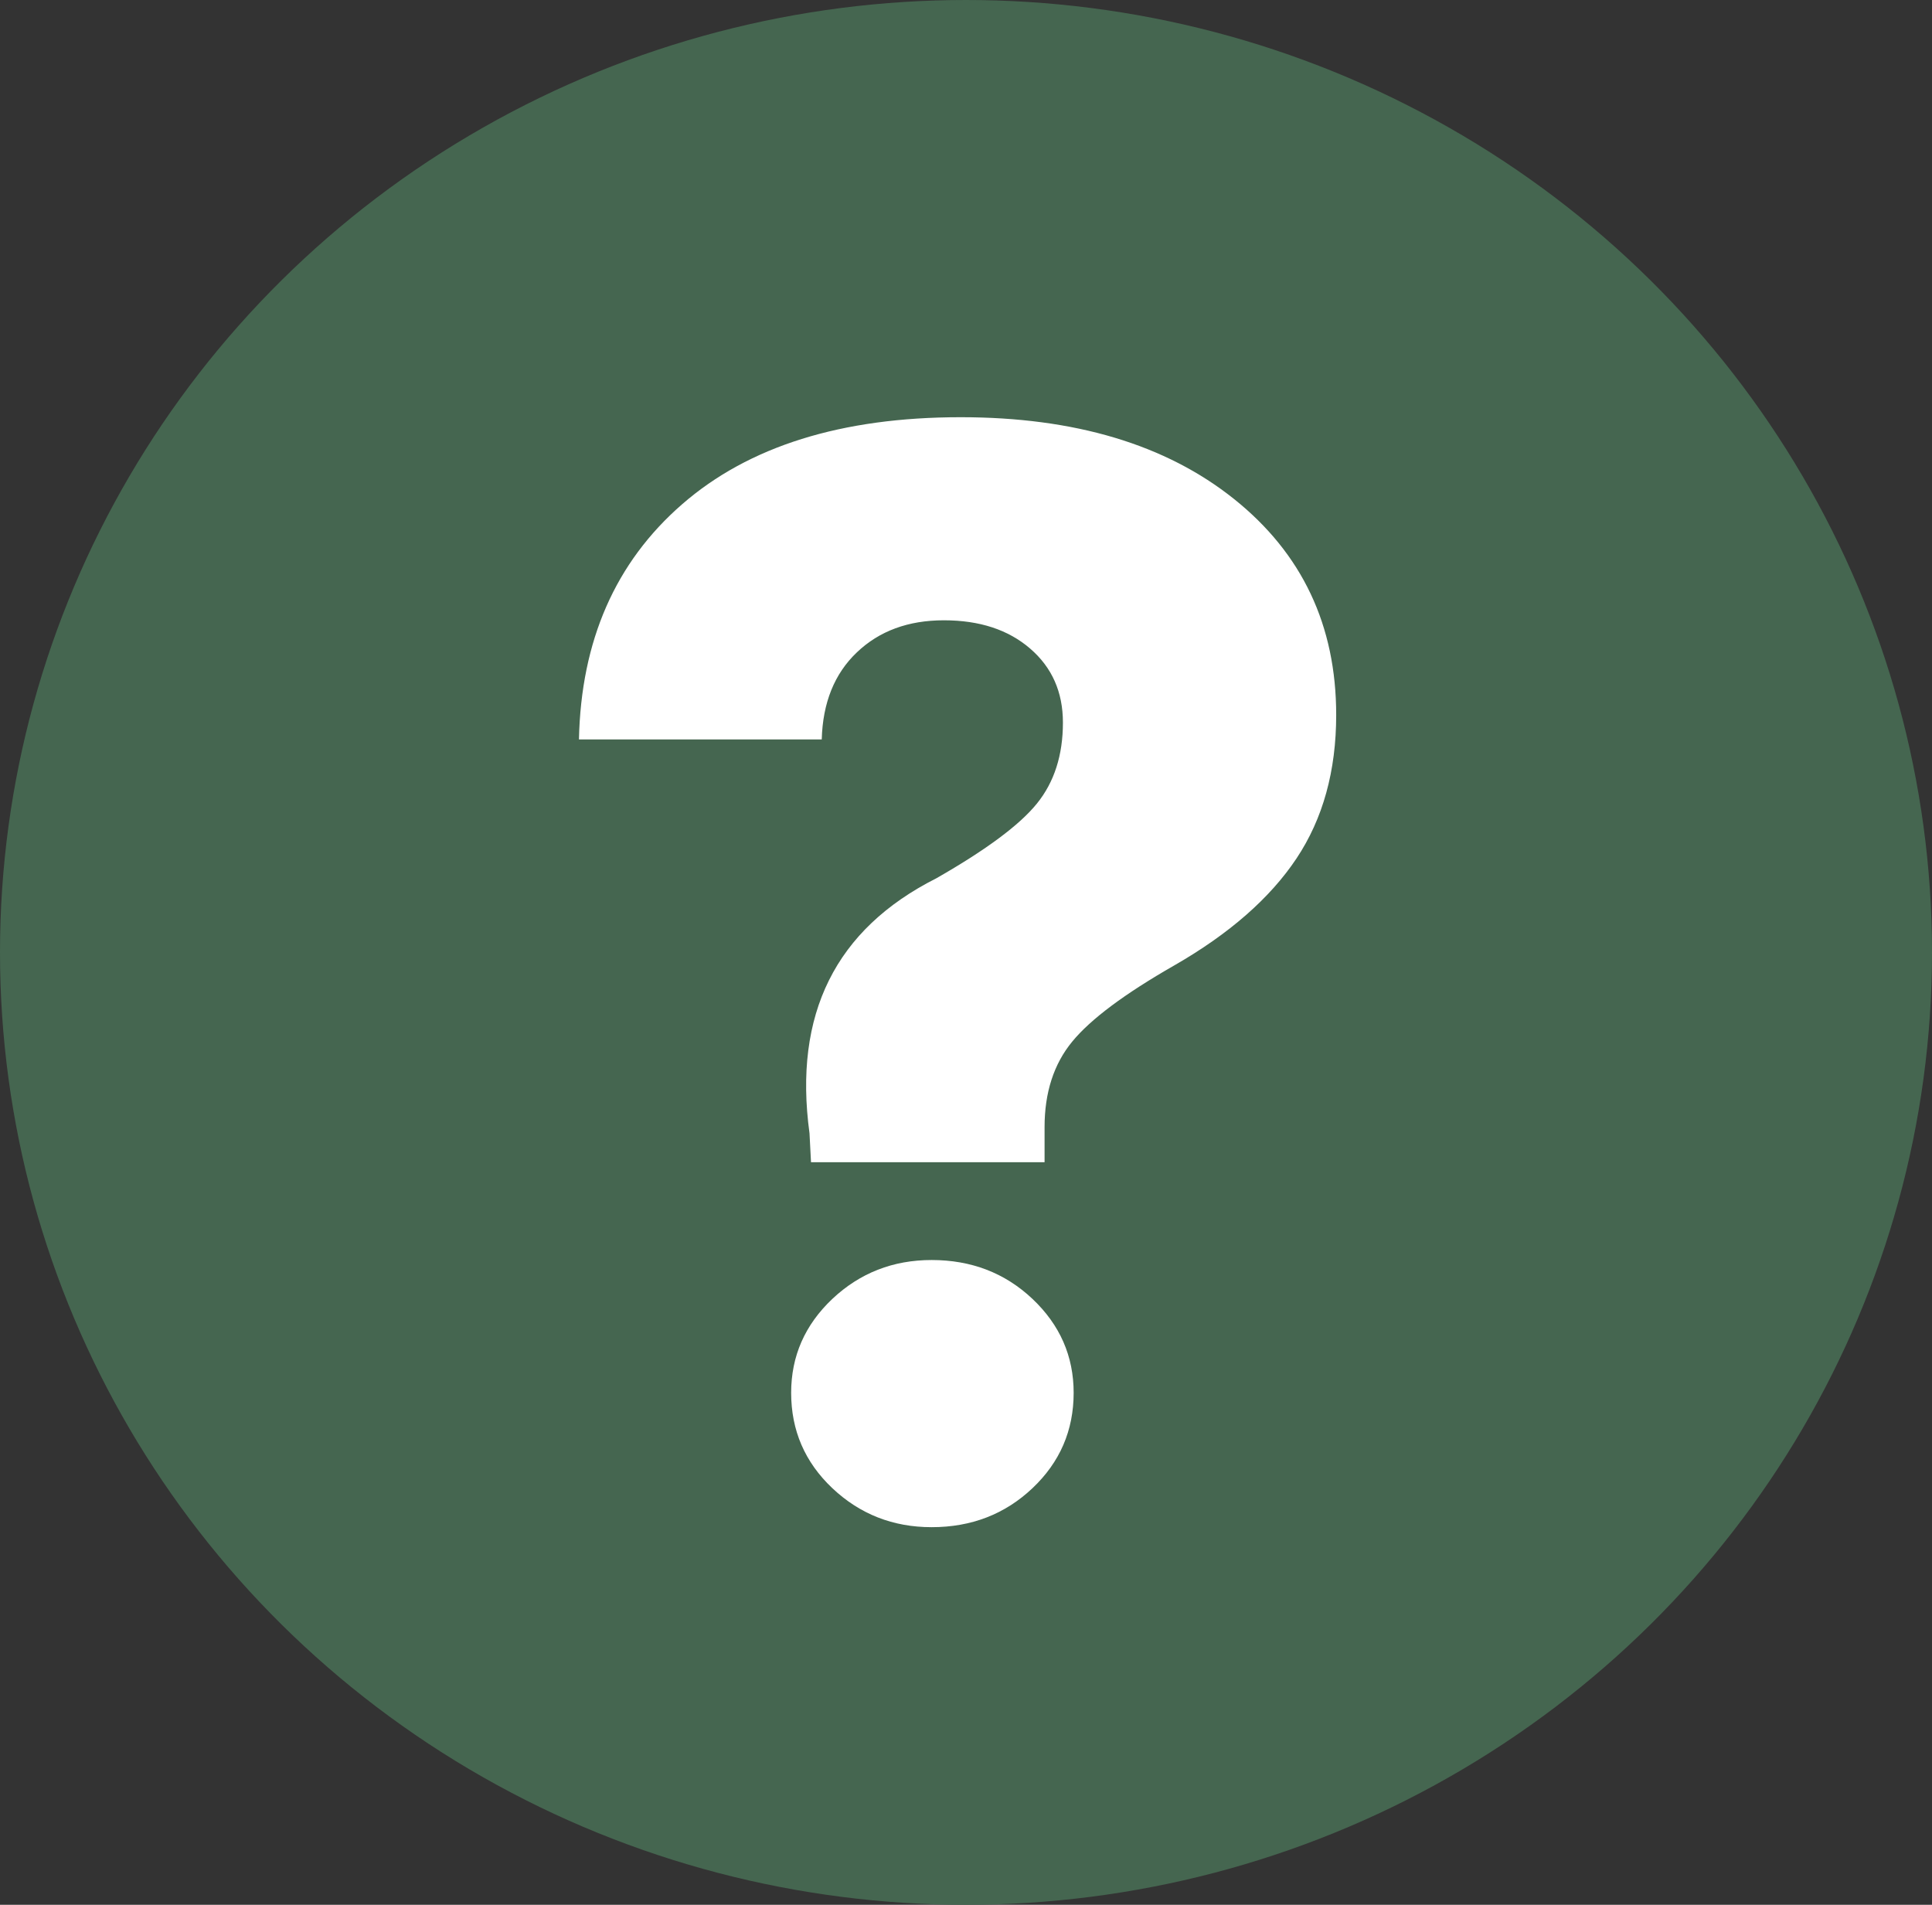
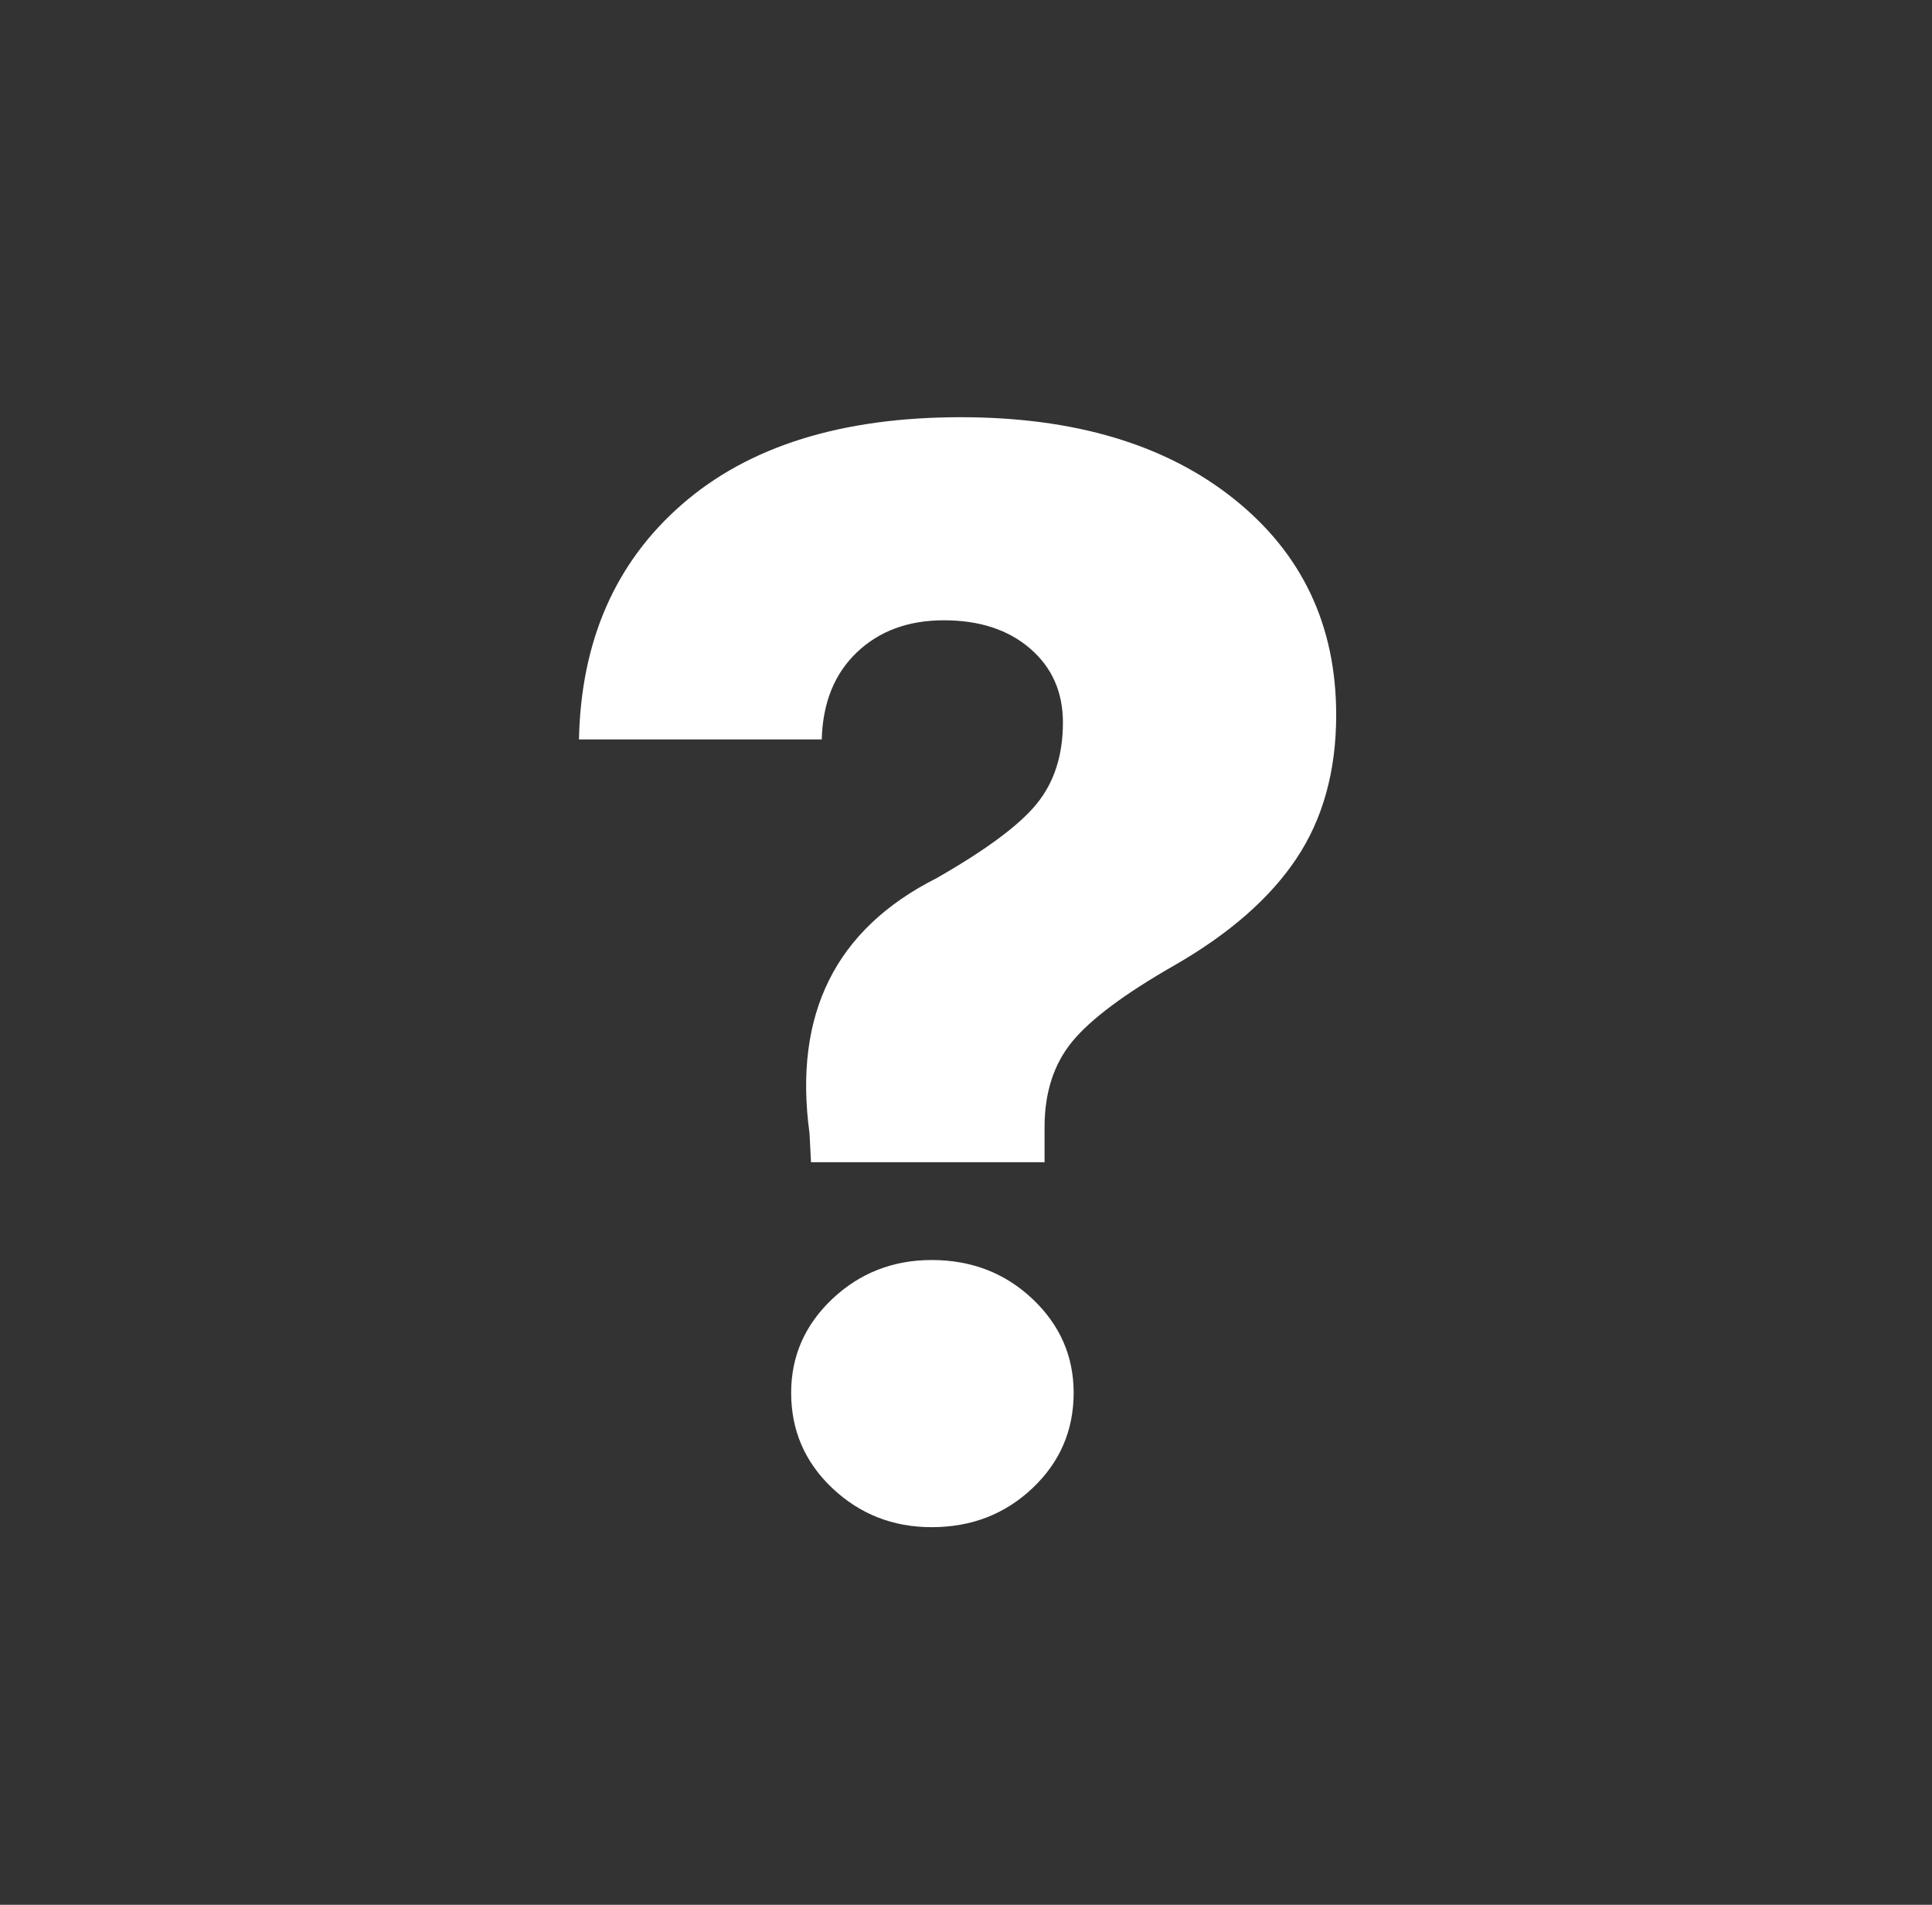
<svg xmlns="http://www.w3.org/2000/svg" fill="none" version="1.1" width="18" height="17.746" viewBox="0 0 18 17.746">
  <rect x="0" y="0" width="18" height="17.746" fill="#333333" stroke="none" />
  <g>
    <g>
-       <ellipse cx="9" cy="8.873" rx="9" ry="8.873" fill="#456650" fill-opacity="1" />
-     </g>
+       </g>
    <g>
      <path d="M5.394,6.889Q5.423,5.509,6.355,4.698Q7.286,3.887,8.95,3.887Q10.543,3.887,11.496,4.648Q12.449,5.409,12.449,6.661Q12.449,7.443,12.079,7.998Q11.709,8.553,10.941,8.994Q10.245,9.392,9.989,9.705Q9.732,10.018,9.732,10.501L9.732,10.828L7.556,10.828L7.542,10.558Q7.315,8.894,8.723,8.183Q9.42,7.785,9.661,7.486Q9.903,7.187,9.903,6.732Q9.903,6.305,9.597,6.042Q9.292,5.779,8.794,5.779Q8.296,5.779,7.983,6.078Q7.67,6.376,7.656,6.889L5.394,6.889ZM8.68,14.228Q8.14,14.228,7.755,13.865Q7.371,13.502,7.371,12.976Q7.371,12.464,7.755,12.101Q8.14,11.739,8.68,11.739Q9.235,11.739,9.619,12.101Q10.003,12.464,10.003,12.976Q10.003,13.502,9.619,13.865Q9.235,14.228,8.68,14.228Z" fill="#FFFFFF" fill-opacity="1" />
    </g>
  </g>
</svg>